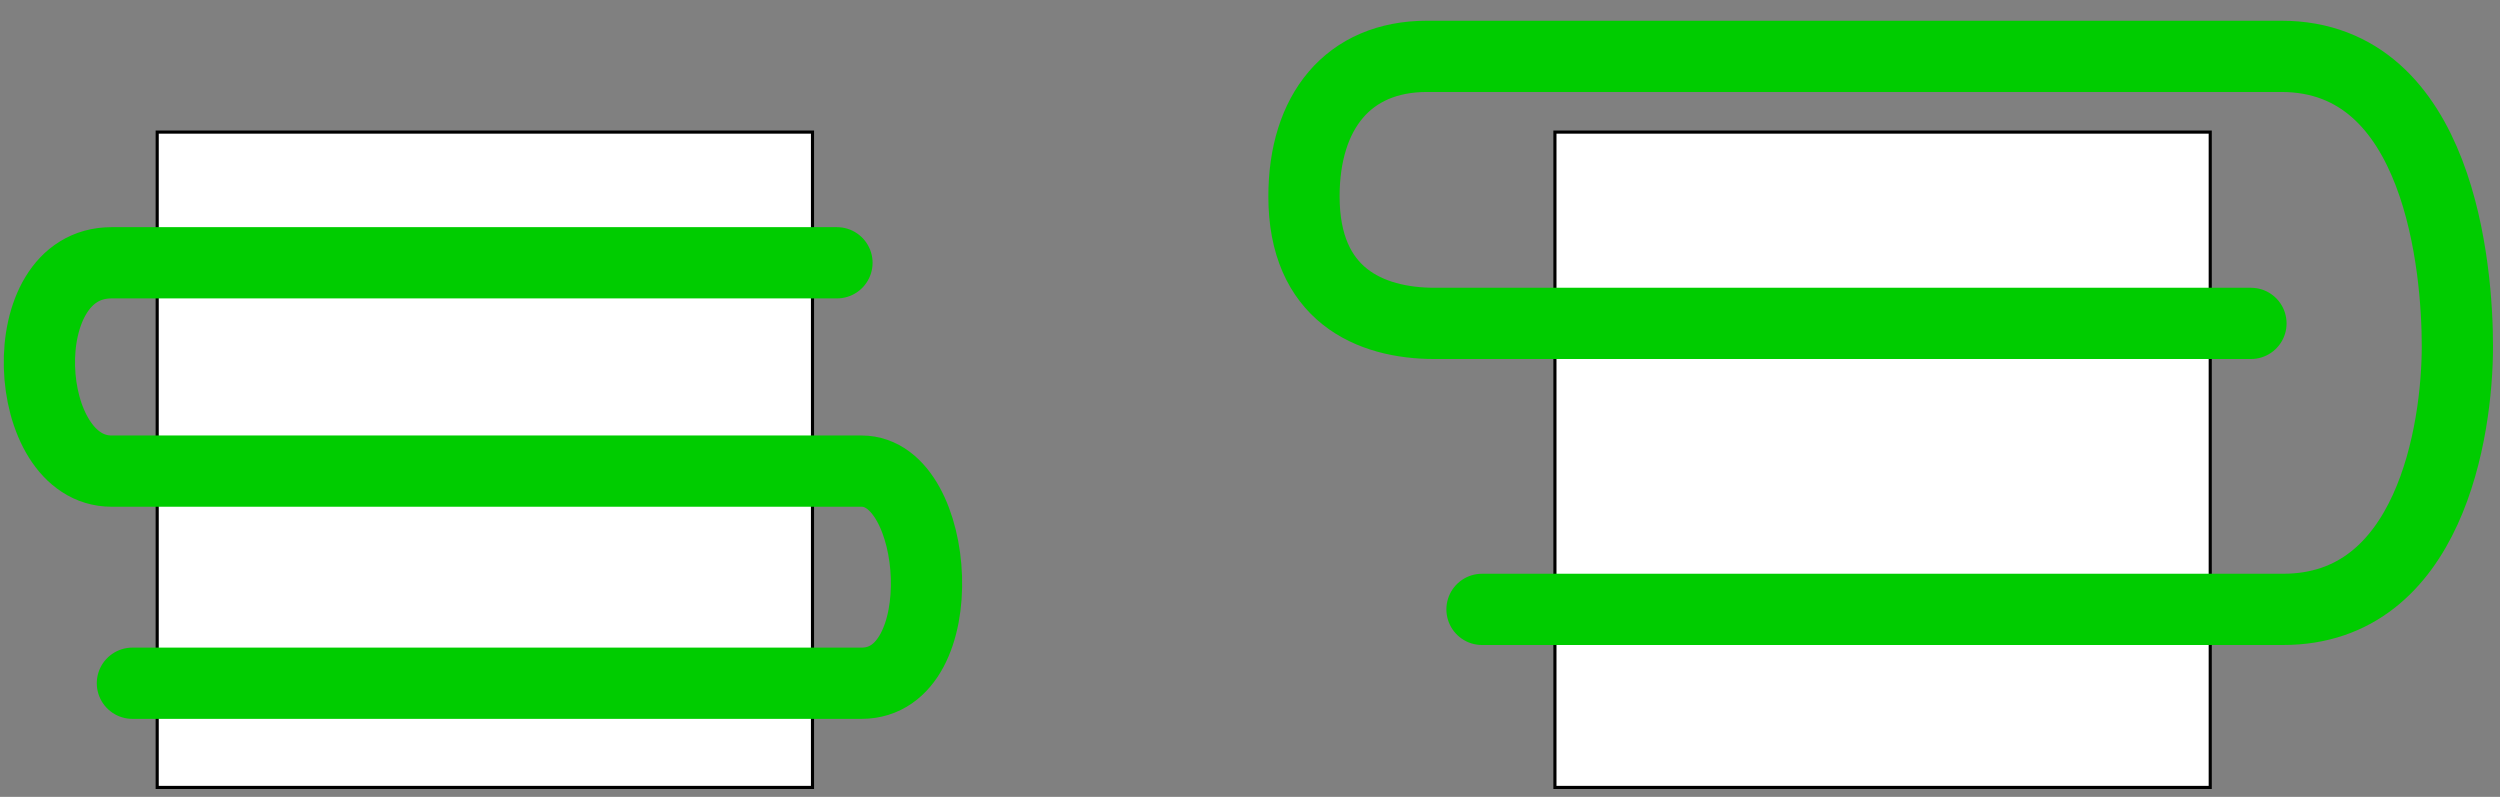
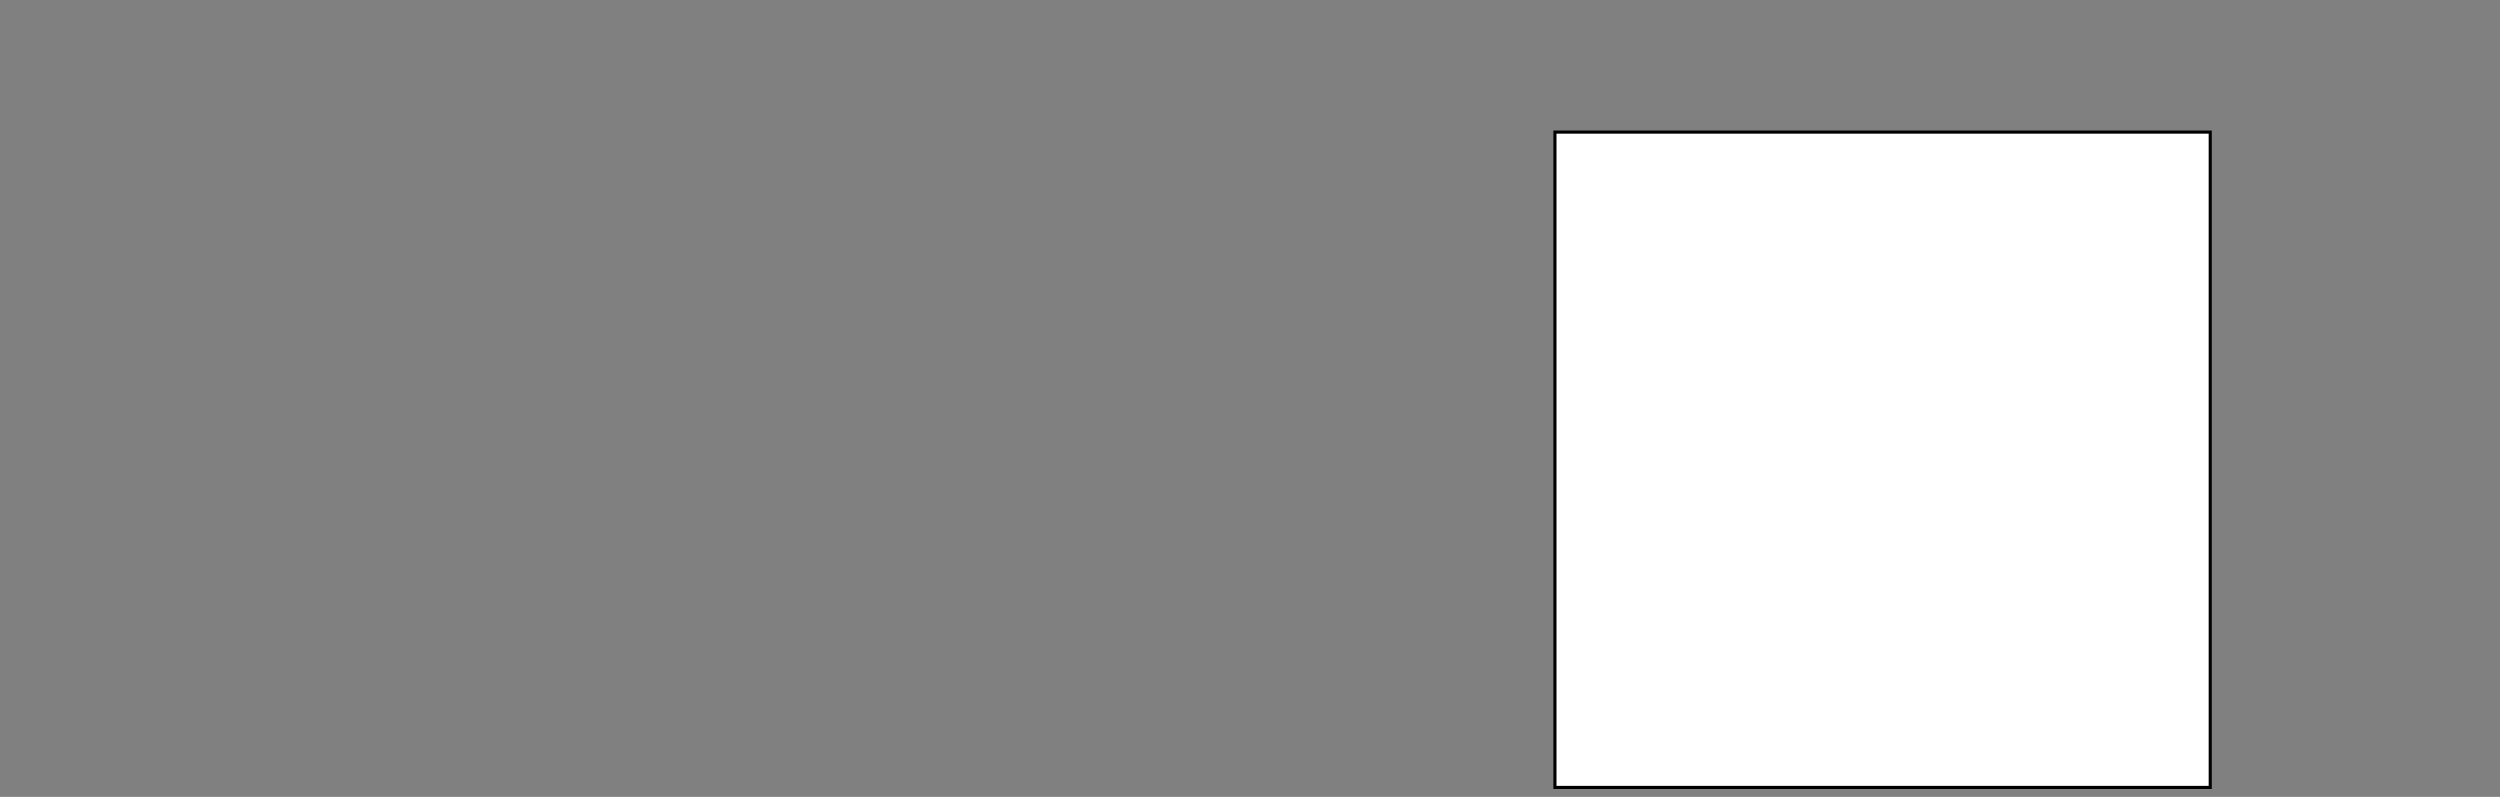
<svg xmlns="http://www.w3.org/2000/svg" xmlns:ns1="http://sodipodi.sourceforge.net/DTD/sodipodi-0.dtd" xmlns:ns2="http://www.inkscape.org/namespaces/inkscape" id="svg2" ns1:version="0.32" ns2:version="0.45.1" width="800" height="255" version="1.0" ns1:docbase="/home/syntaxerror" ns1:docname="DifferentHS.svg" ns2:output_extension="org.inkscape.output.svg.inkscape">
  <rect width="100%" height="100%" fill="#808080" stroke="none" />
  <defs id="defs5" />
  <ns1:namedview ns2:window-height="698" ns2:window-width="1280" ns2:pageshadow="2" ns2:pageopacity="0.0" guidetolerance="10.0" gridtolerance="10.0" objecttolerance="10.0" borderopacity="1.0" bordercolor="#666666" pagecolor="#ffffff" id="base" ns2:zoom="0.825" ns2:cx="490.1672" ns2:cy="137.70839" ns2:window-x="0" ns2:window-y="0" ns2:current-layer="layer5" />
  <g ns2:groupmode="layer" id="layer2" ns2:label="square1">
-     <rect style="opacity:1;fill:#ffffff;fill-opacity:1;stroke:#000000;stroke-width:1;stroke-linecap:round;stroke-linejoin:miter;stroke-miterlimit:4;stroke-dasharray:none;stroke-dashoffset:0;stroke-opacity:1" id="rect2164" width="209.697" height="209.697" x="50.303" y="42.273" />
    <rect style="opacity:1;fill:#ffffff;fill-opacity:1;stroke:#000000;stroke-width:1;stroke-linecap:round;stroke-linejoin:miter;stroke-miterlimit:4;stroke-dasharray:none;stroke-dashoffset:0;stroke-opacity:1" id="rect3141" width="209.697" height="209.697" x="497.576" y="42.273" />
  </g>
  <g ns2:groupmode="layer" id="layer5" ns2:label="e">
-     <path style="fill:none;fill-opacity:0.75;fill-rule:evenodd;stroke:#00cc00;stroke-width:22.8;stroke-linecap:round;stroke-linejoin:miter;stroke-miterlimit:4;stroke-dasharray:none;stroke-opacity:1" d="M 474.242,195 L 730.606,195 C 777.503,195 786.364,137.964 786.364,110.758 C 786.364,86.388 780.889,18.03 730,18.03 L 456.667,18.03 C 431.341,18.03 417.273,35.845 417.273,62.879 C 417.273,94.21 438.236,103.485 459.091,103.485 L 720.303,103.485" id="path3143" ns1:nodetypes="cccccccc" />
-   </g>
+     </g>
  <g ns2:groupmode="layer" id="layer3" ns2:label="S" />
-   <path style="fill:none;fill-opacity:1;fill-rule:evenodd;stroke:#00cc00;stroke-width:22.8;stroke-linecap:round;stroke-linejoin:round;stroke-miterlimit:4;stroke-dasharray:none;stroke-opacity:1" d="M 267.825,84.091 L 35.703,84.091 C 3.132,84.091 6.724,150.758 35.703,150.758 L 275.703,150.758 C 301.18,150.758 305.568,218.636 275.703,218.636 L 42.37,218.636" id="path3136" ns1:nodetypes="cccccc" />
  <g ns2:groupmode="layer" id="layer4" ns2:label="square2" />
</svg>